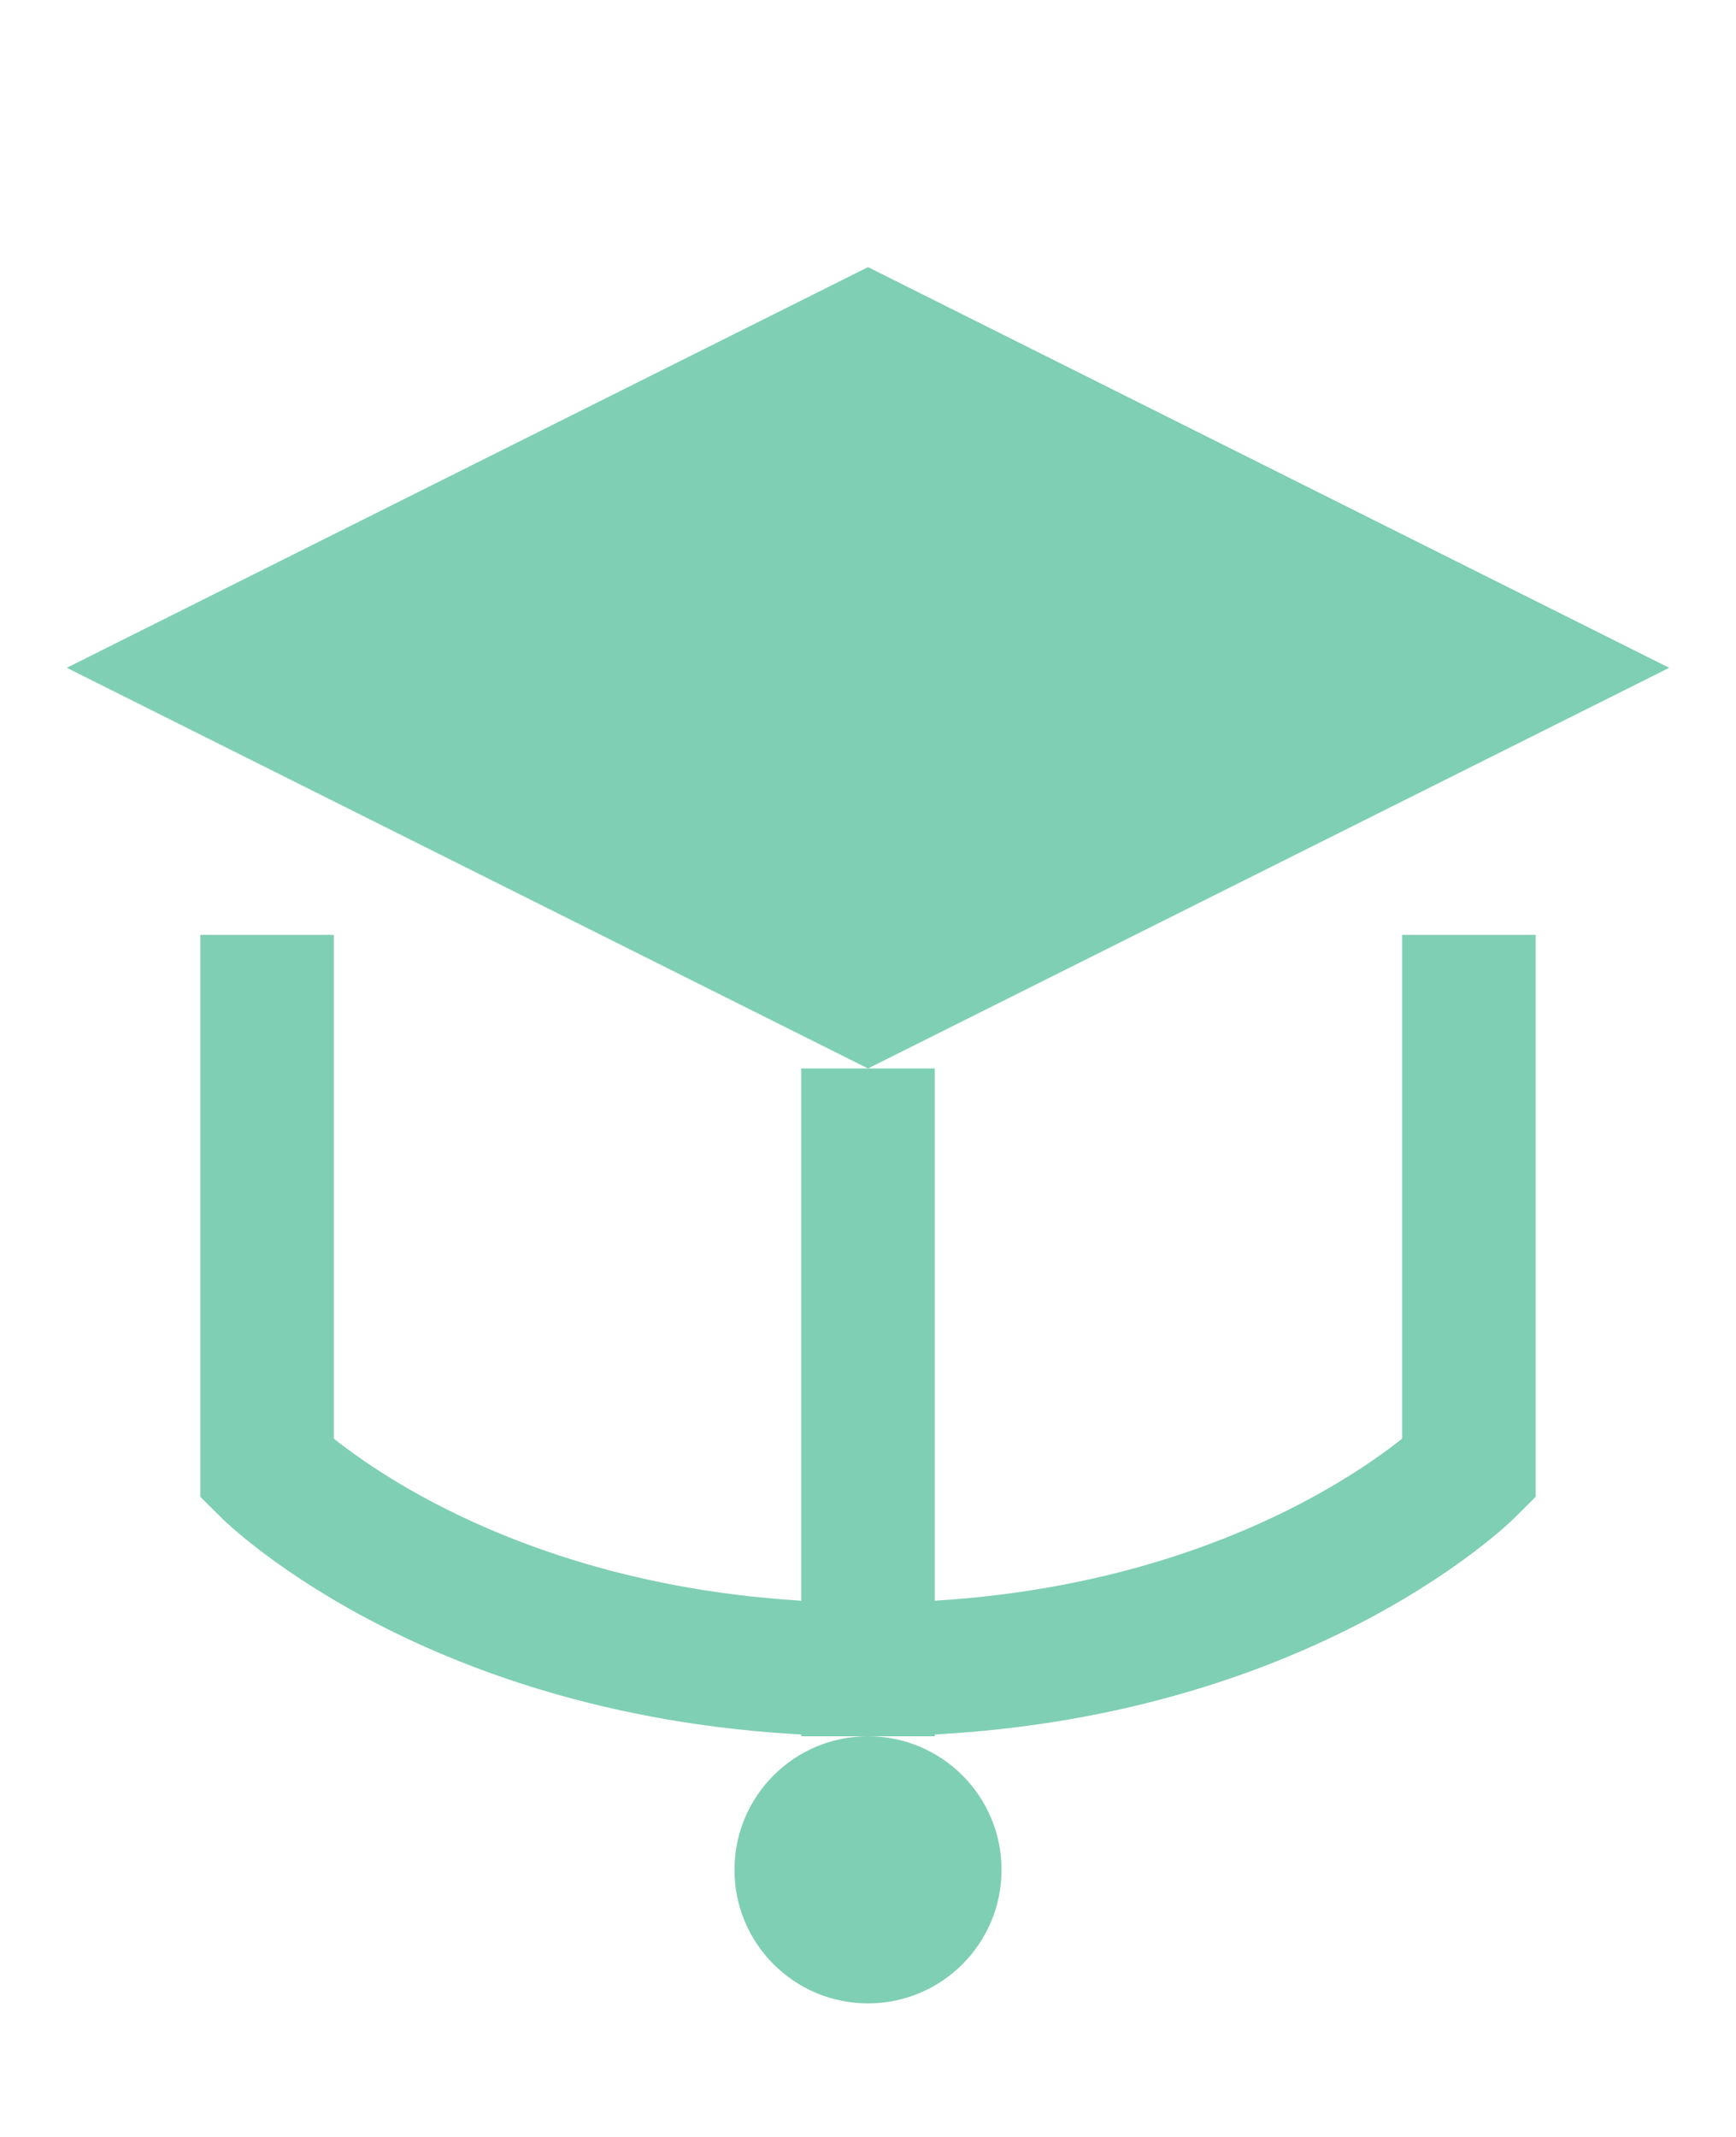
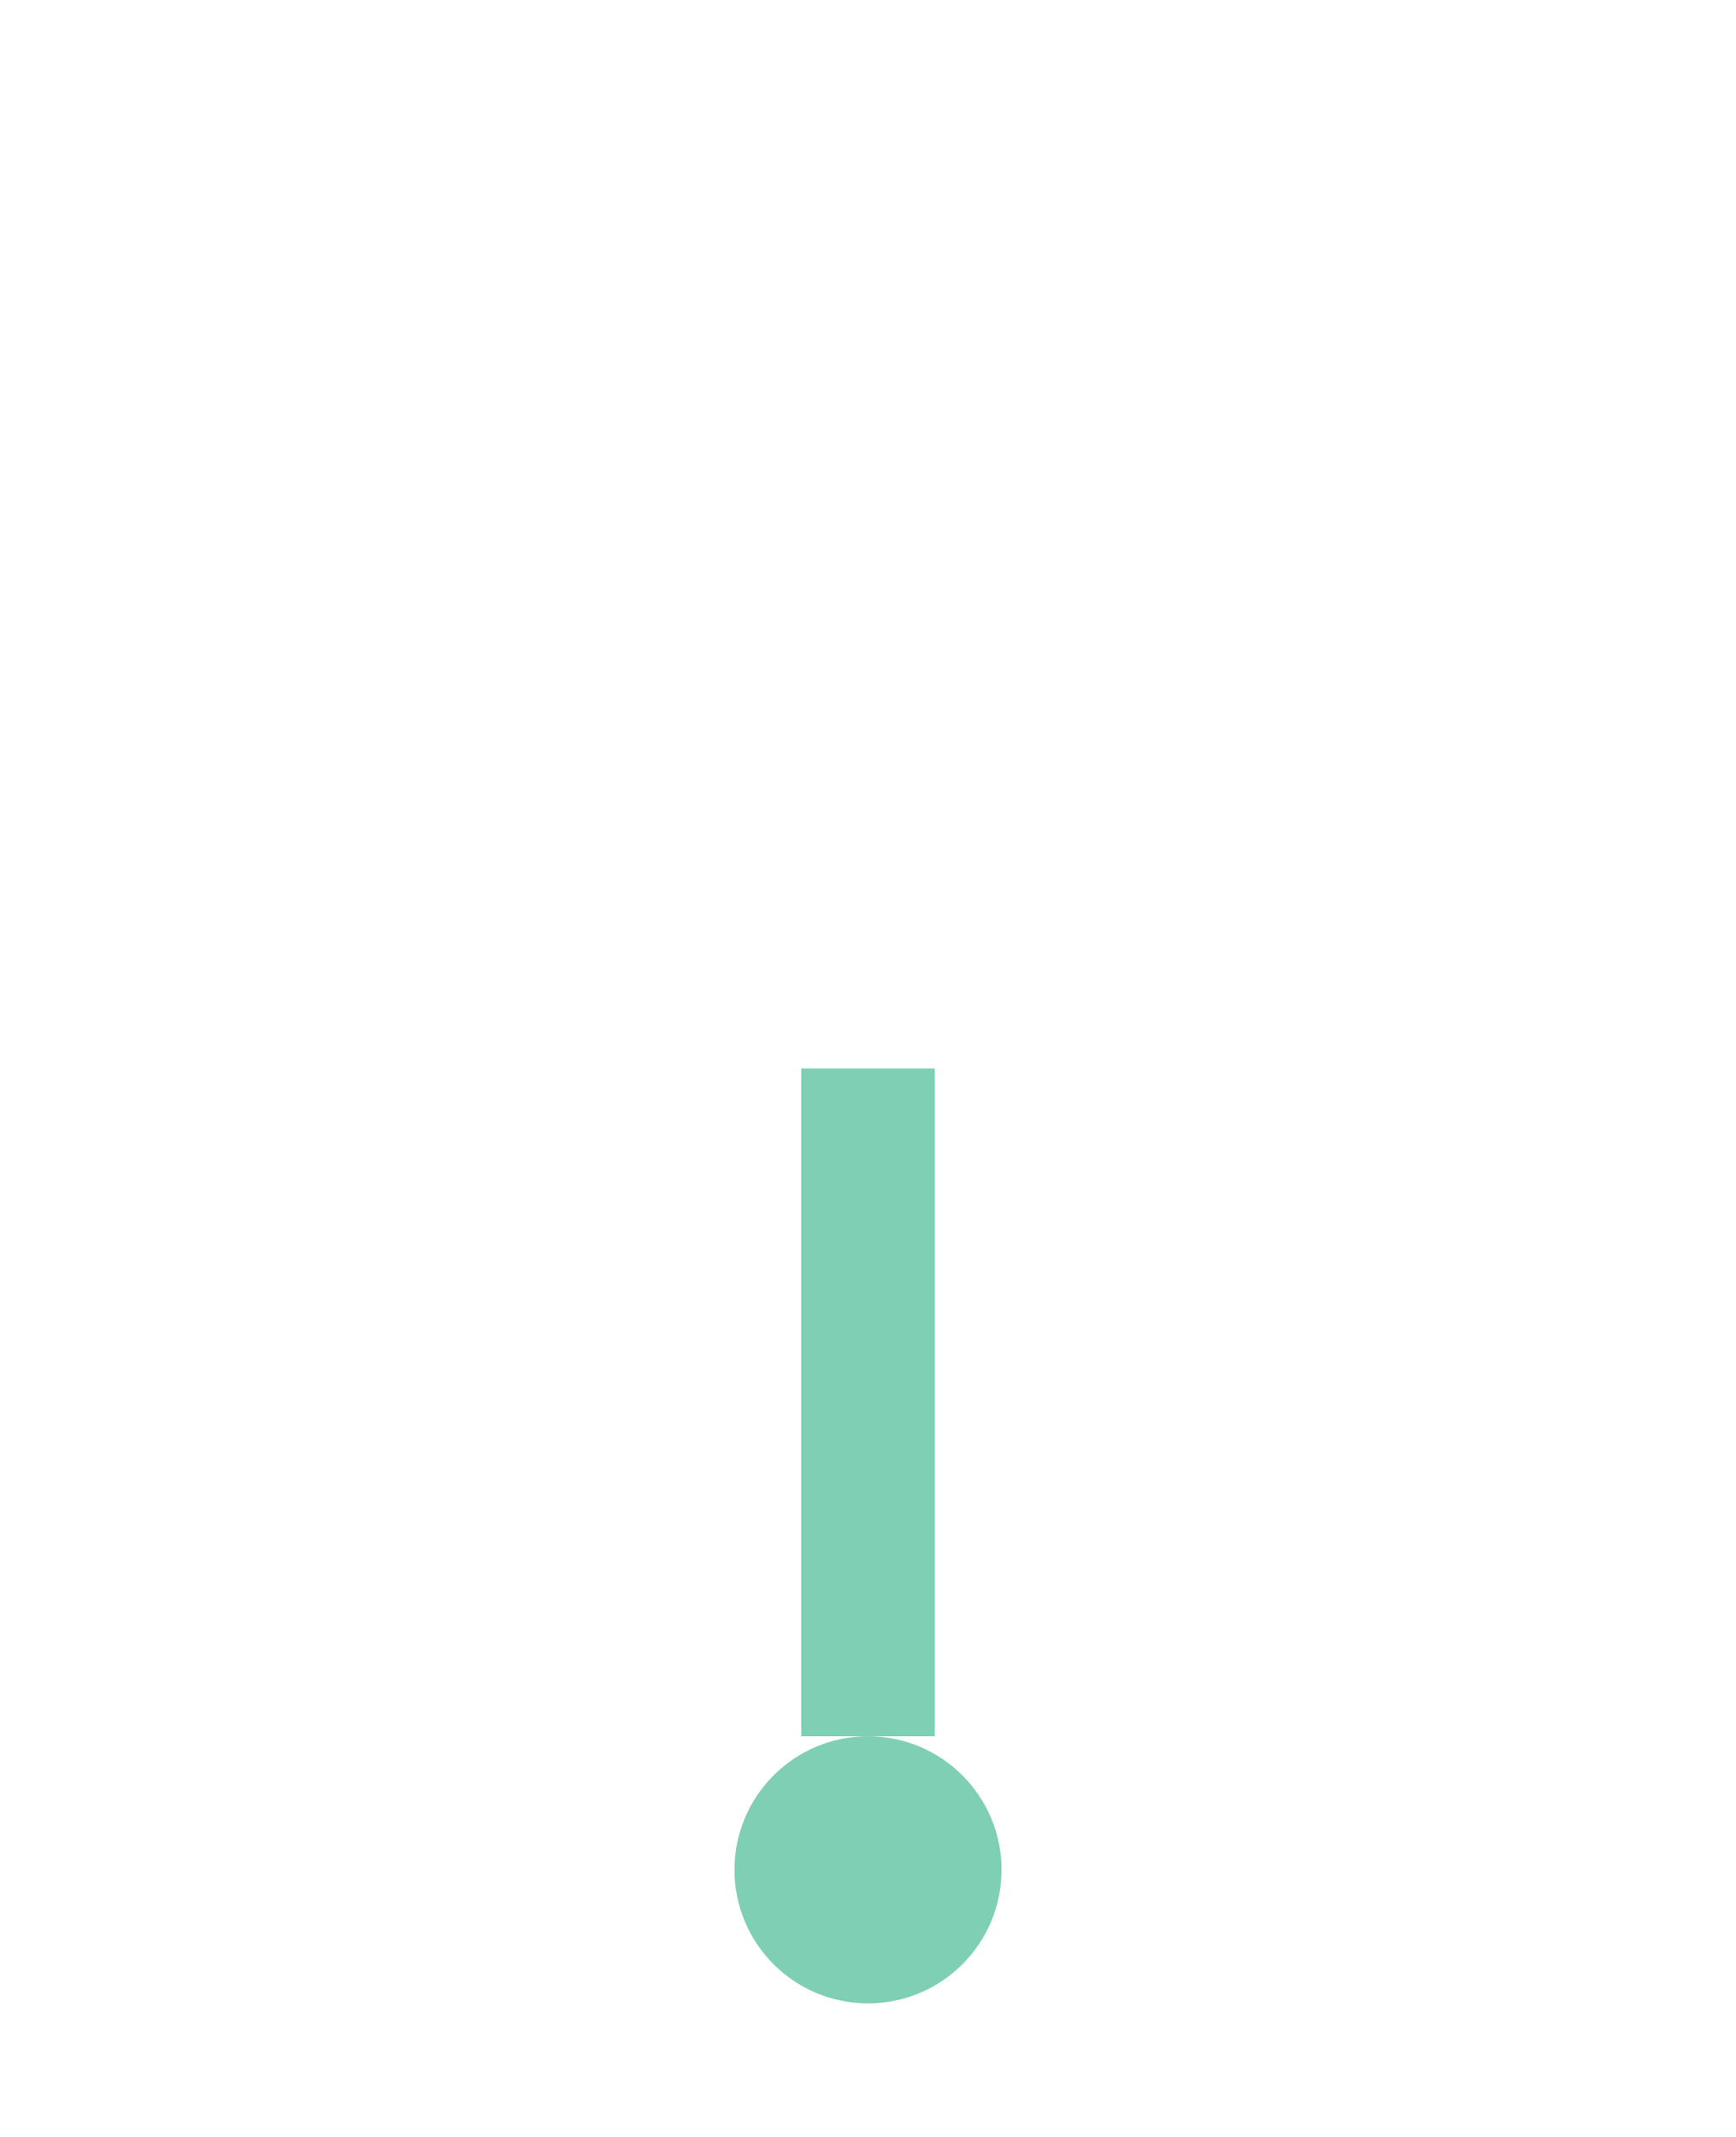
<svg xmlns="http://www.w3.org/2000/svg" width="26" height="32" viewBox="0 0 26 32" fill="none">
-   <path d="M1 10L13 16L25 10L13 4L1 10Z" fill="#7FCFB4" />
-   <path d="M4 14V22C4 22 7 25 13 25C19 25 22 22 22 22V14" stroke="#7FCFB4" stroke-width="2" />
  <path d="M13 16V26" stroke="#7FCFB4" stroke-width="2" />
  <circle cx="13" cy="28" r="2" fill="#7FCFB4" />
</svg>